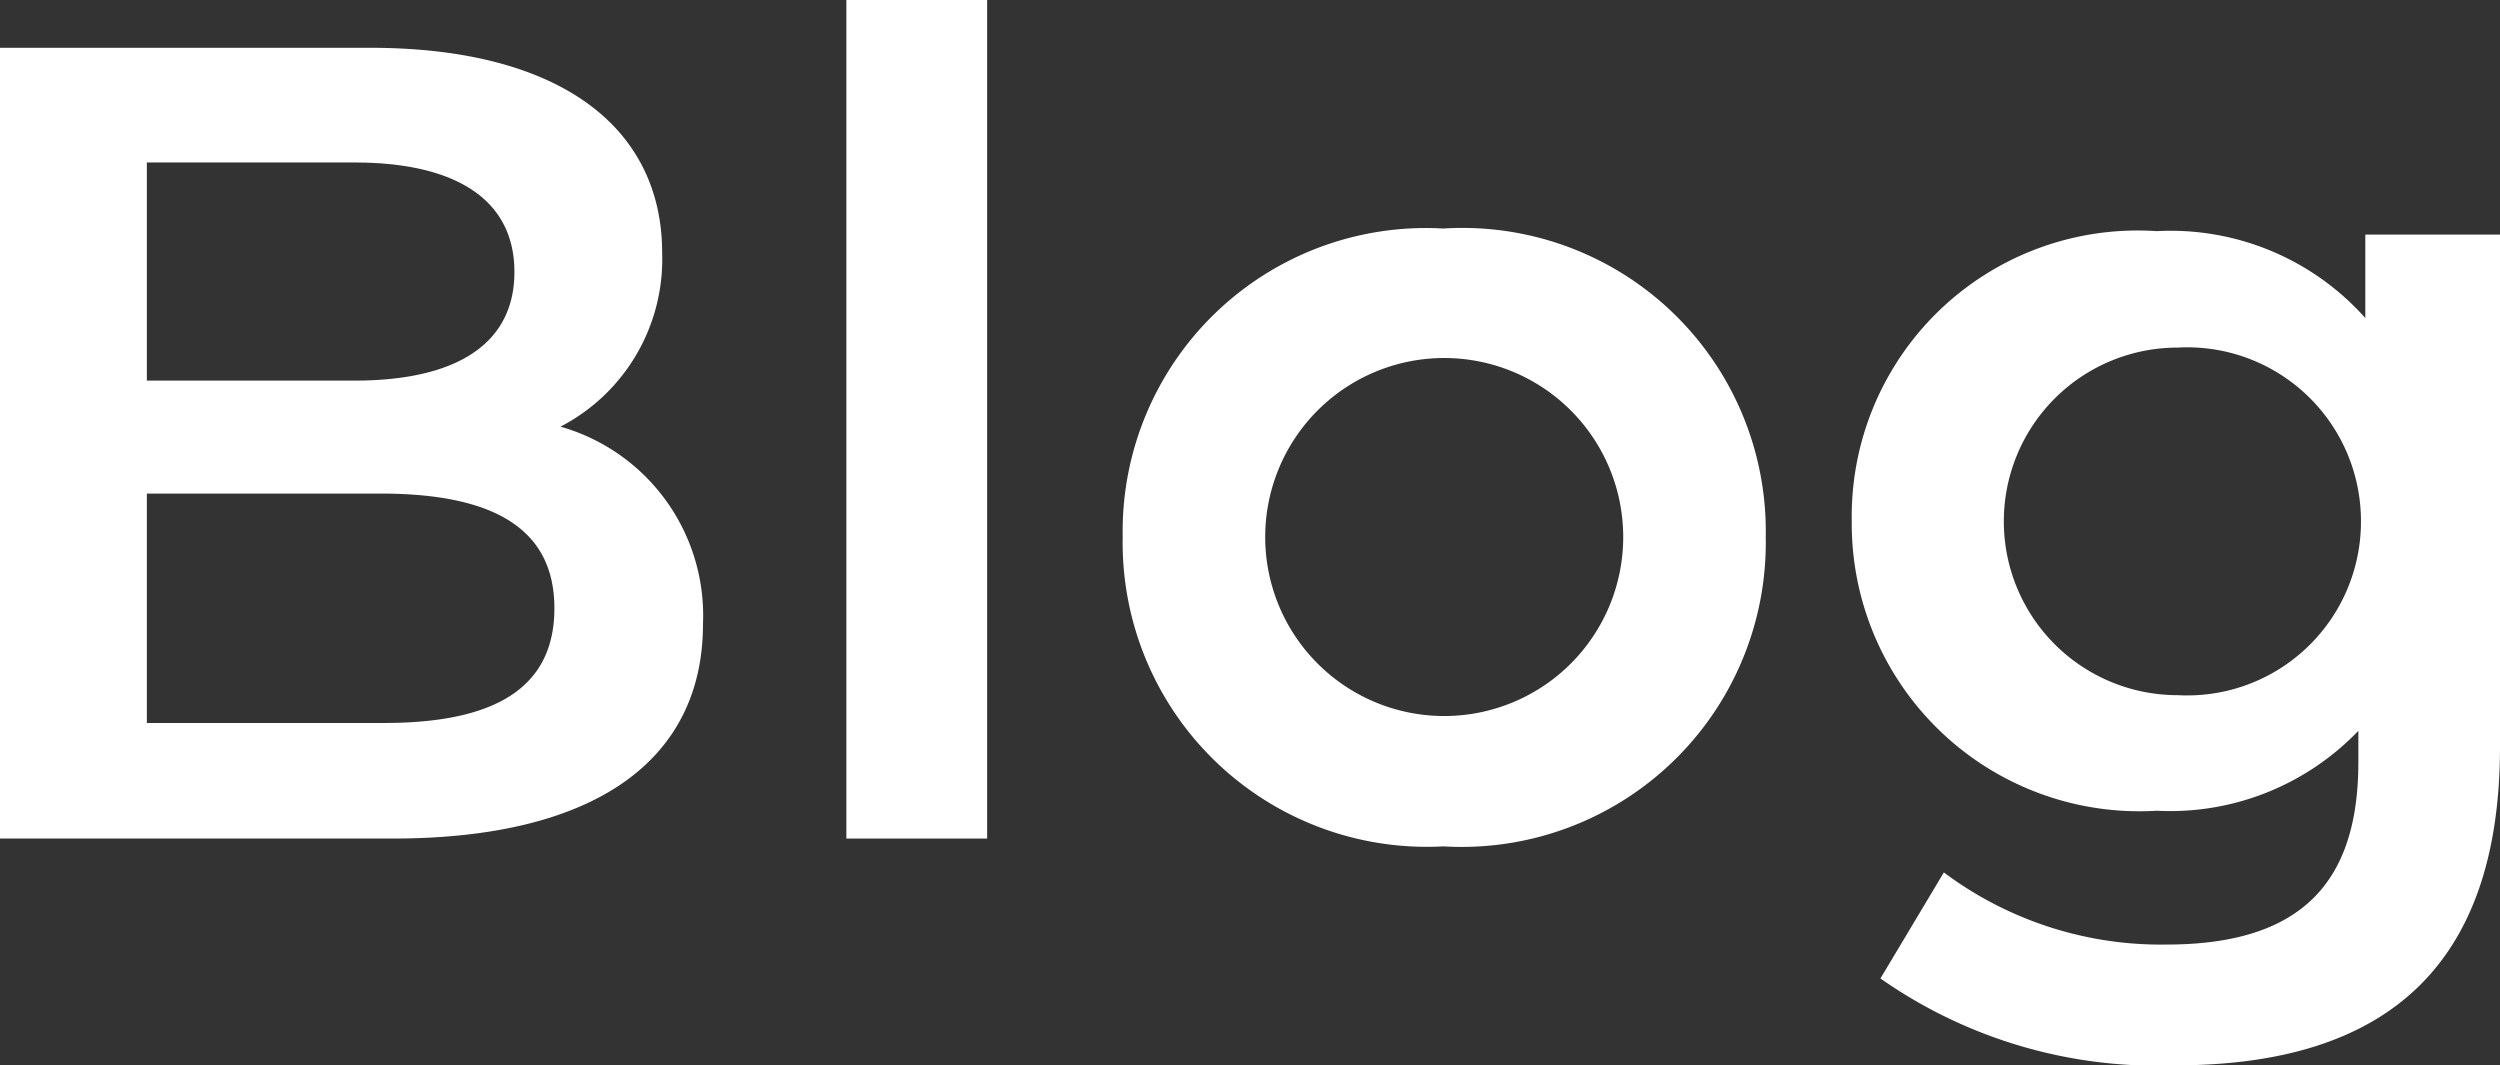
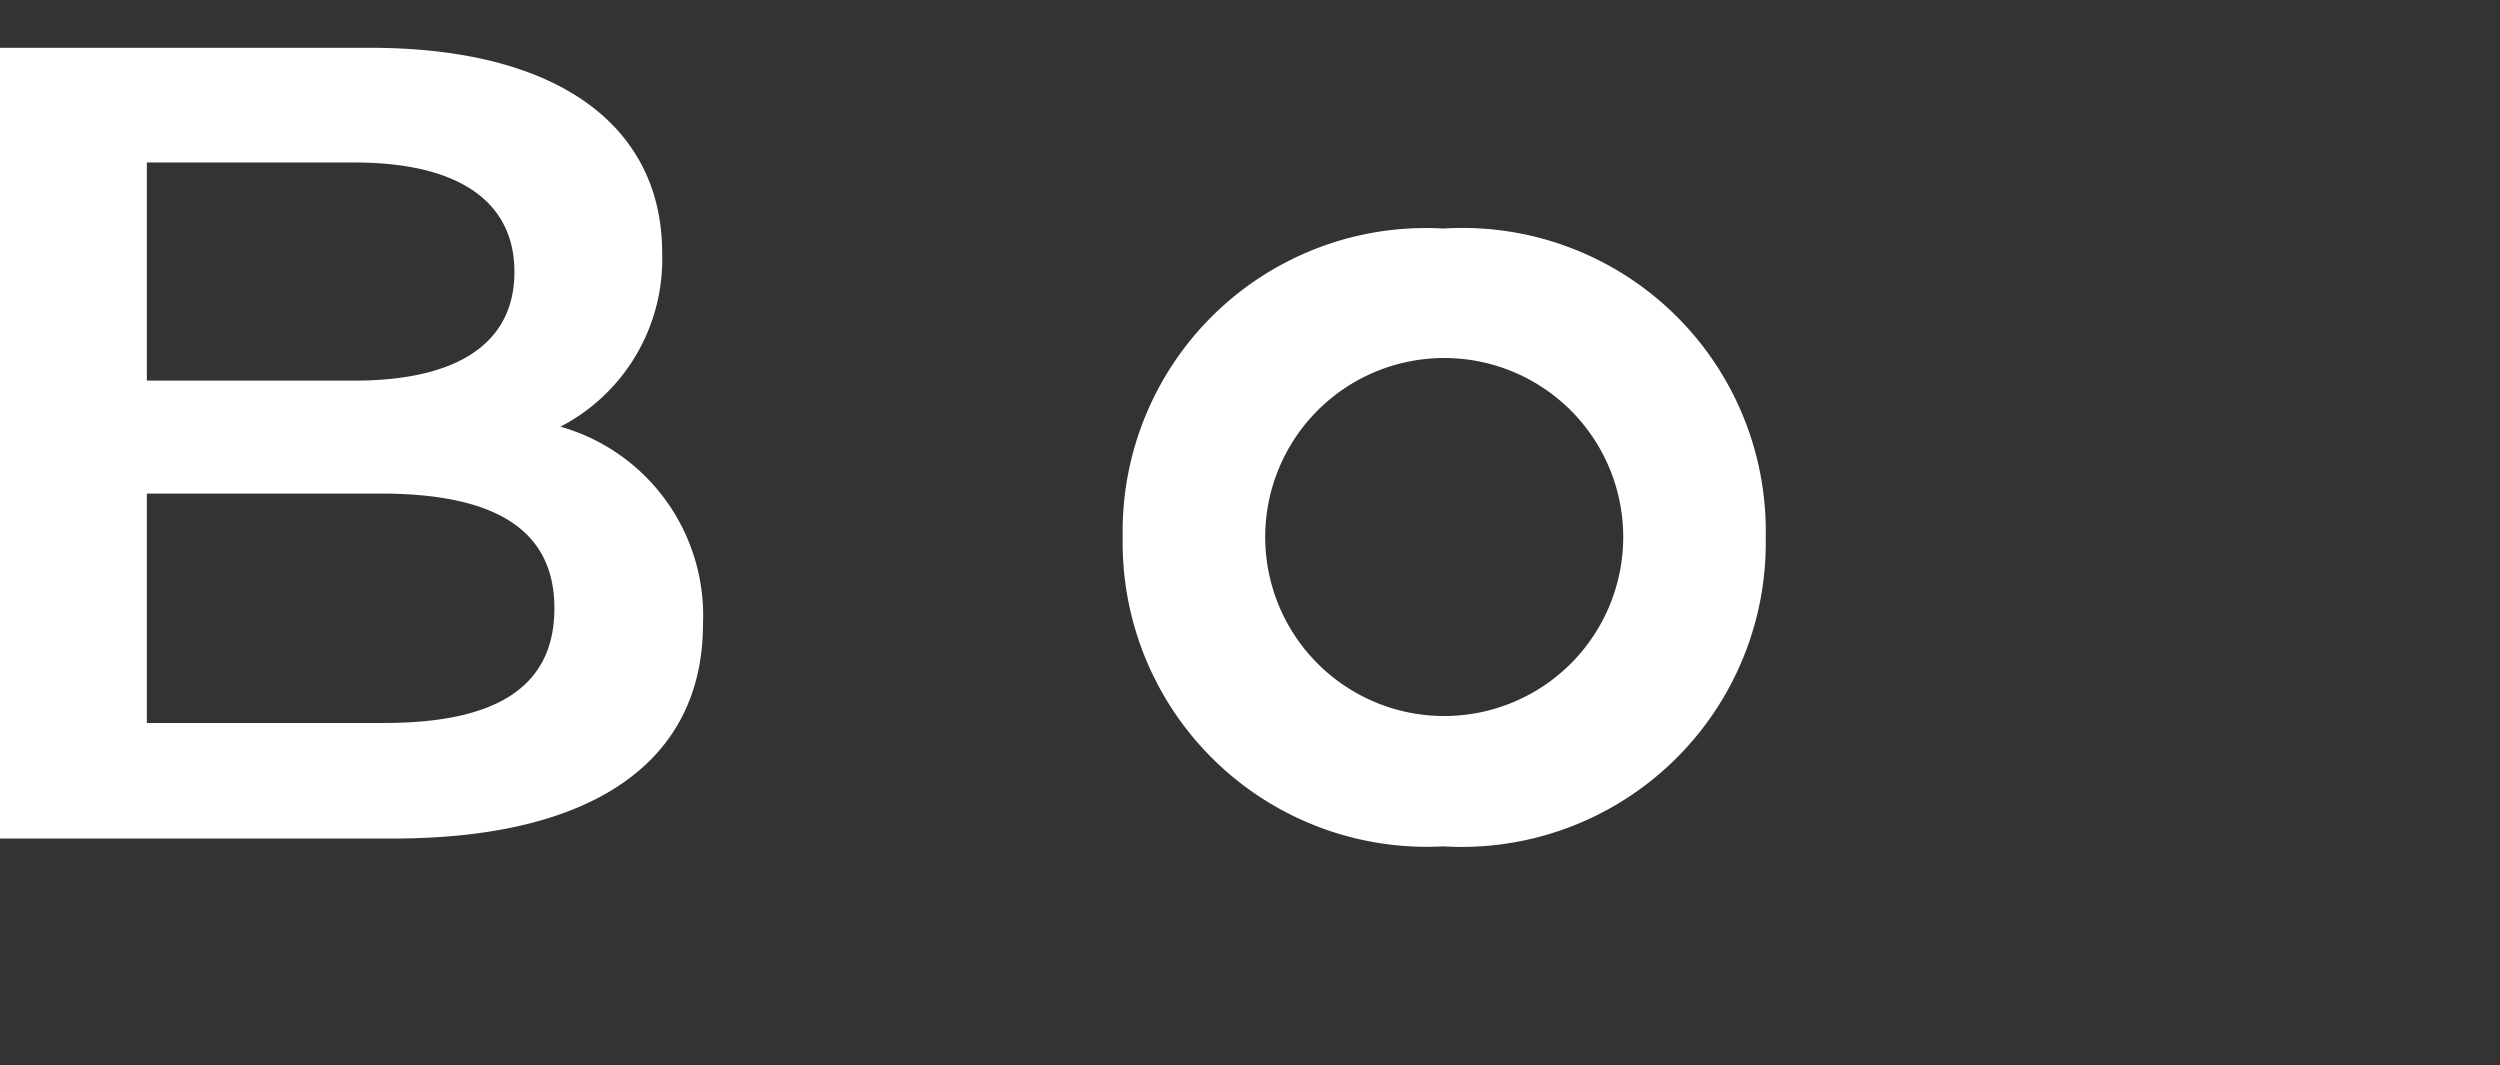
<svg xmlns="http://www.w3.org/2000/svg" id="Ebene_1" data-name="Ebene 1" viewBox="0 0 28.77 12.26">
  <rect x="0" y="0" width="28.77" height="12.26" fill="#333333" stroke="none" />
  <defs>
    <style>.cls-1{isolation:isolate;}.cls-2{fill:#fff;}</style>
  </defs>
  <g class="cls-1">
    <path class="cls-2" d="M8.09,7.18c0,1.56-1.23,2.47-3.57,2.47H0V.55H4.26c2.19,0,3.36.92,3.36,2.36a2.17,2.17,0,0,1-1.17,2A2.26,2.26,0,0,1,8.09,7.18ZM1.69,1.87V4.38H4.08c1.17,0,1.84-.42,1.84-1.25S5.25,1.87,4.08,1.87ZM6.38,7c0-.91-.69-1.32-2-1.32H1.69V8.32H4.42C5.69,8.32,6.38,7.92,6.38,7Z" />
-     <path class="cls-2" d="M9.74,0h1.62V9.65H9.74Z" />
    <path class="cls-2" d="M12.92,6.18a3.49,3.49,0,0,1,3.69-3.55,3.49,3.49,0,0,1,3.71,3.55,3.5,3.5,0,0,1-3.71,3.56A3.5,3.5,0,0,1,12.92,6.18Zm5.76,0a2.06,2.06,0,1,0-4.12,0,2.06,2.06,0,1,0,4.12,0Z" />
-     <path class="cls-2" d="M28.77,2.7V8.59c0,2.53-1.31,3.67-3.74,3.67a5.54,5.54,0,0,1-3.39-1l.73-1.22a4.17,4.17,0,0,0,2.56.83c1.54,0,2.21-.7,2.21-2.1V8.41a3,3,0,0,1-2.32.92A3.31,3.31,0,0,1,21.31,6a3.29,3.29,0,0,1,3.51-3.34,3,3,0,0,1,2.4,1V2.7ZM27.17,6a2,2,0,0,0-2.11-2,2,2,0,1,0,0,4A2,2,0,0,0,27.17,6Z" />
  </g>
</svg>